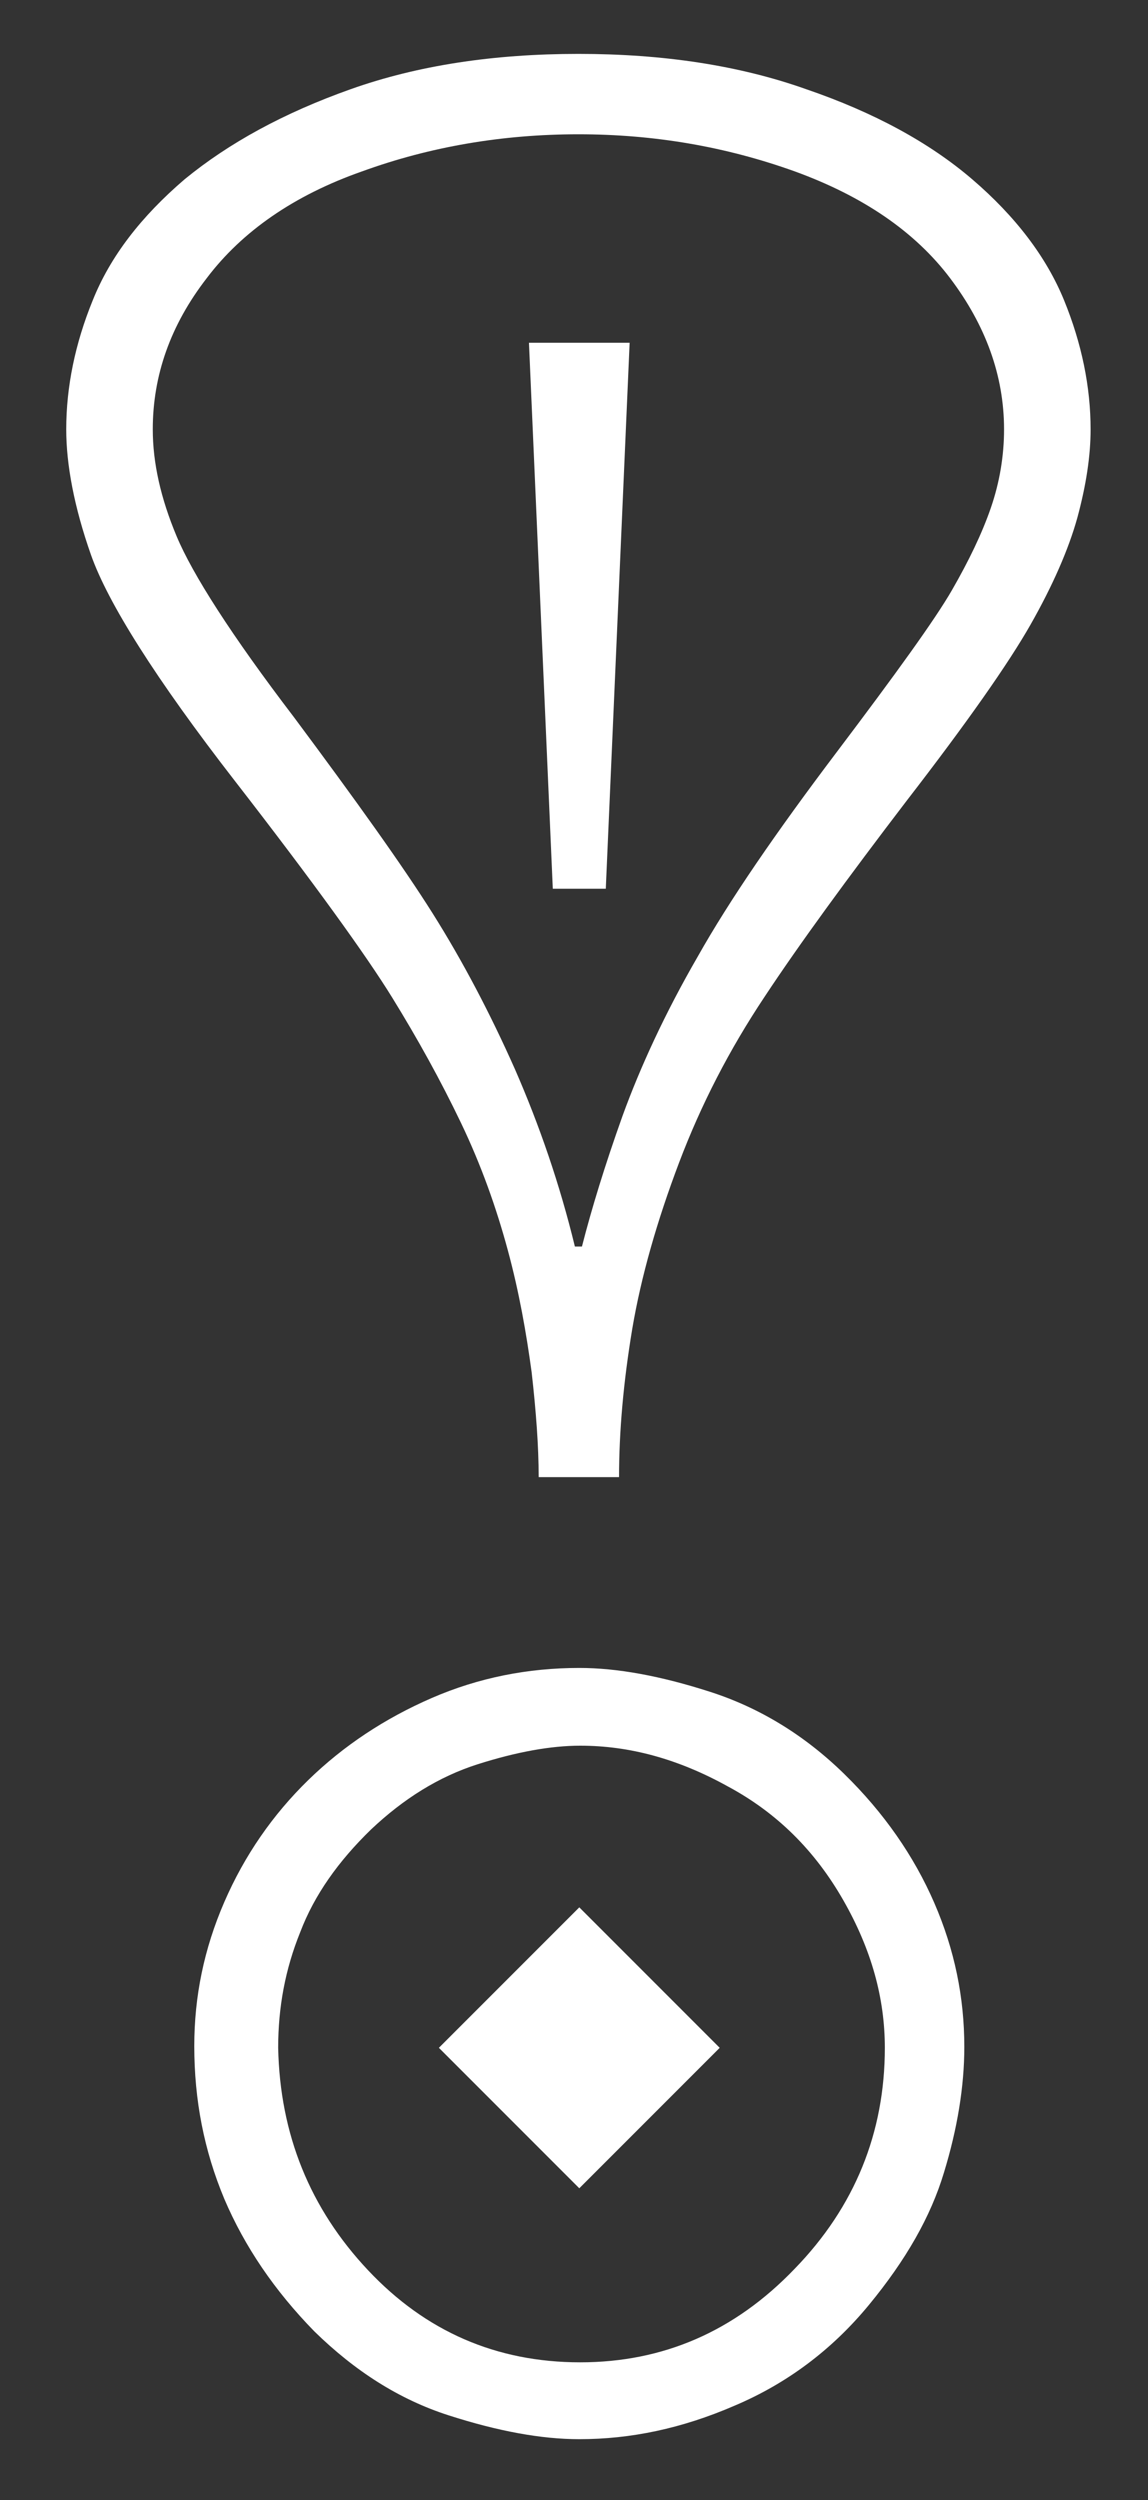
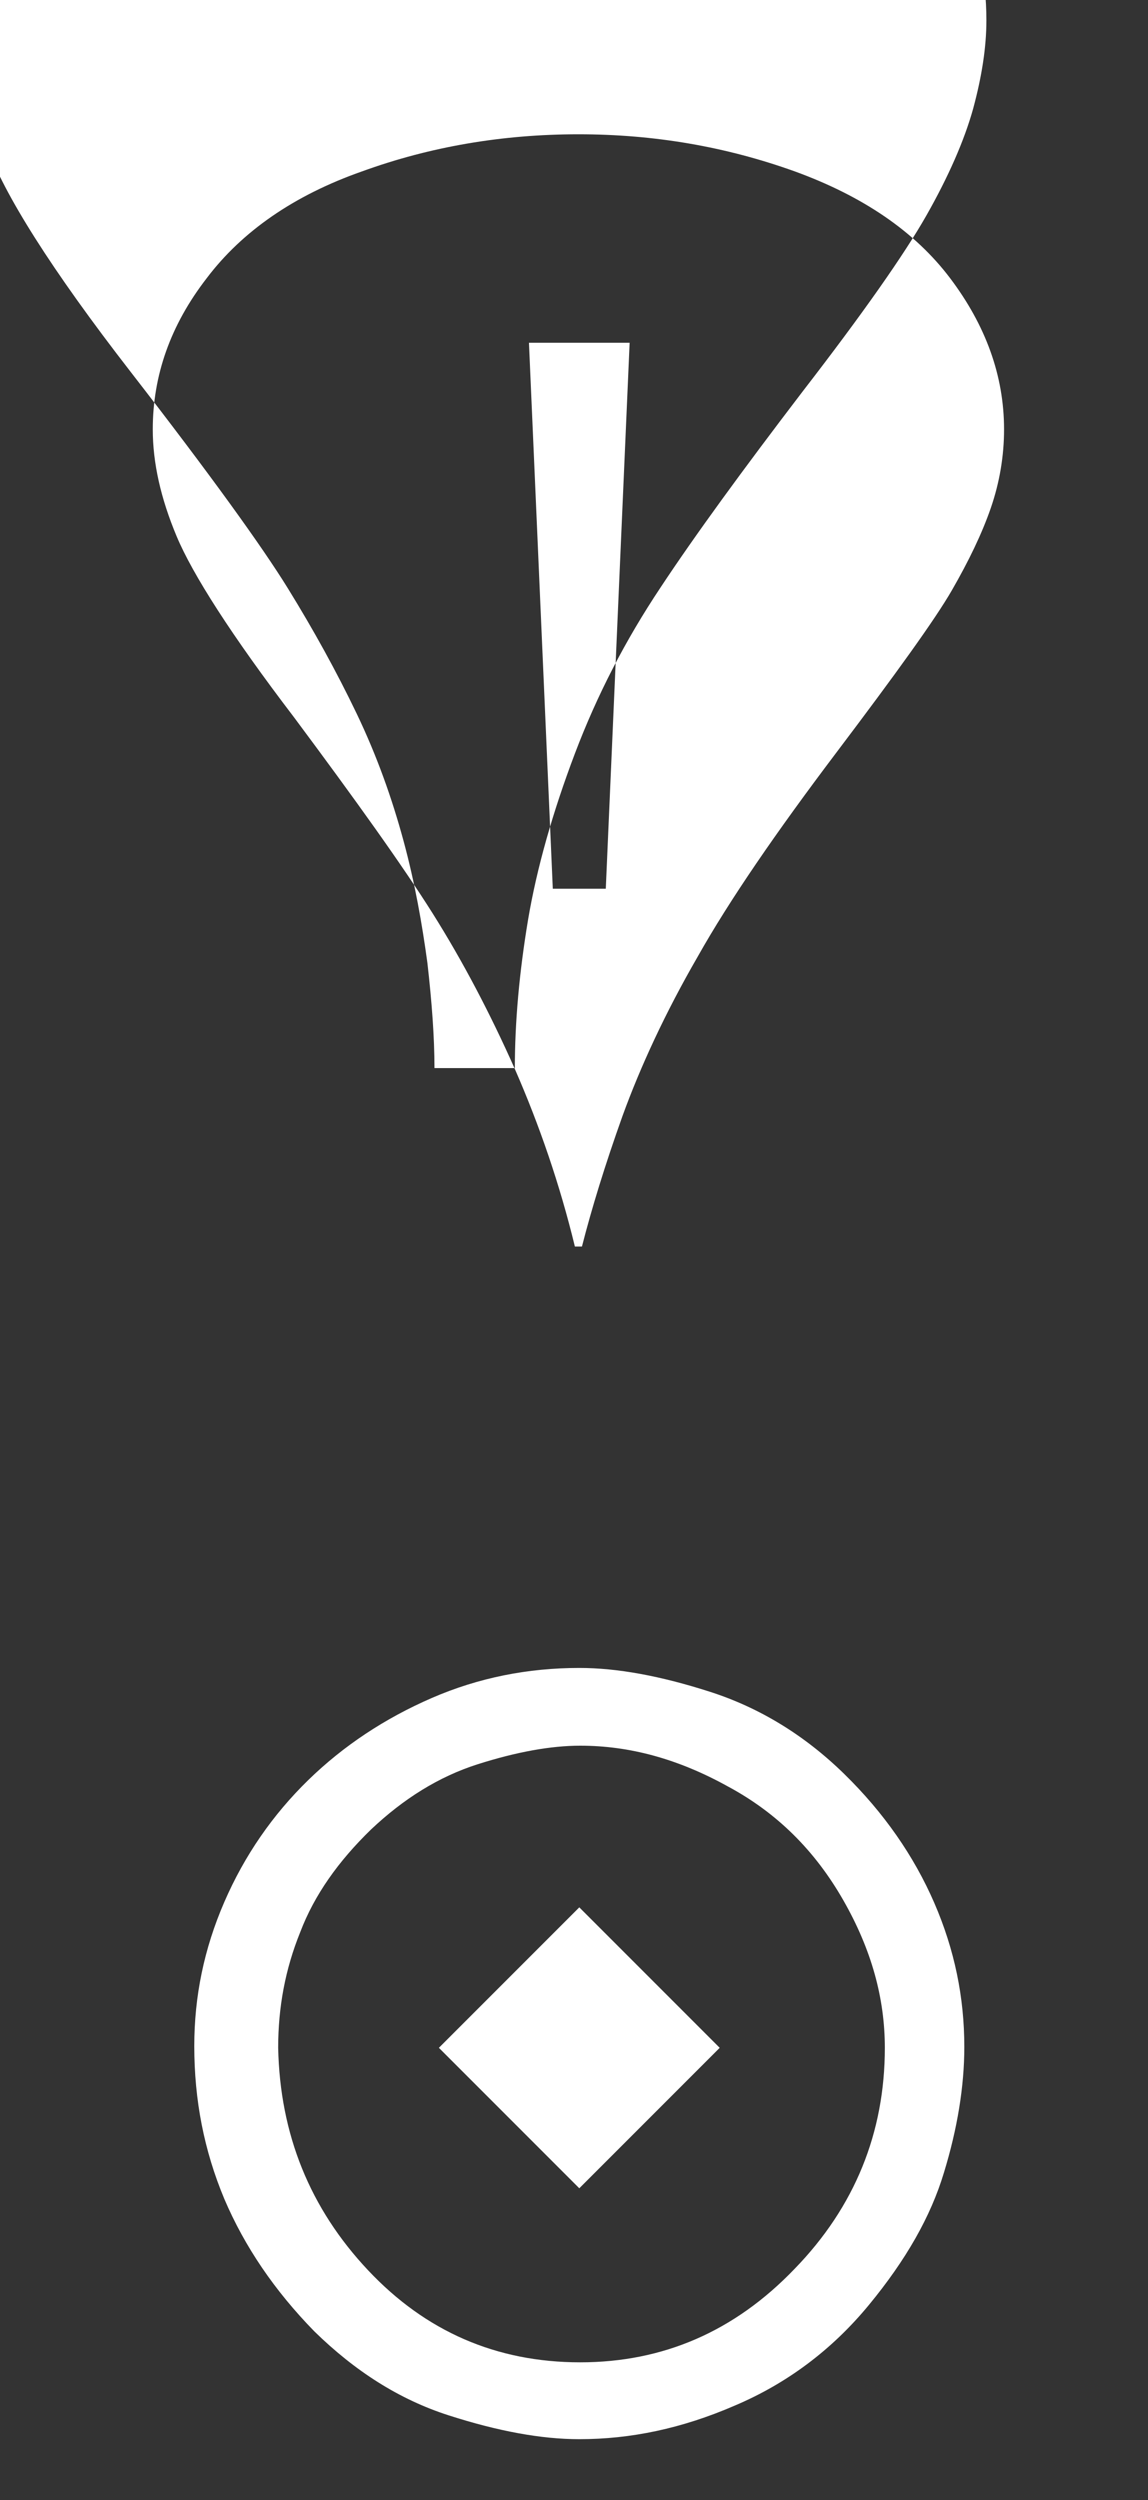
<svg xmlns="http://www.w3.org/2000/svg" version="1.1" id="Layer_1" x="0px" y="0px" width="130px" height="283px" viewBox="0 0 130 283" style="enable-background:new 0 0 130 283;" xml:space="preserve">
  <rect x="0" y="0" width="130" height="283" fill="#333333" stroke="none" />
-   <path style="fill:#FFFFFF;" d="M81.5,231.8l-15.9-15.9l-15.9,15.9l15.9,15.9L81.5,231.8z M41.7,257c-6.6-7-10-15.4-10.2-25.2  c0-4.6,0.8-8.9,2.5-13.1c1.6-4.2,4.3-8,8-11.6c3.7-3.5,7.7-6,12.1-7.4c4.4-1.4,8.3-2.1,11.6-2.1c5.6,0,11.1,1.5,16.7,4.6  c5.6,3,9.9,7.3,13.1,12.9c3.2,5.6,4.7,11.1,4.7,16.7c0,9.6-3.4,18-10.2,25c-6.8,7.1-14.9,10.6-24.3,10.6  C56.2,267.4,48.2,263.9,41.7,257 M83.2,272.3c5.9-2.5,11-6.3,15.2-11.4c4.2-5.1,7-10,8.5-15c1.5-4.9,2.3-9.7,2.3-14.2  c0-5.6-1.1-11-3.4-16.3c-2.3-5.3-5.7-10.2-10.2-14.6c-4.5-4.4-9.6-7.5-15.2-9.3c-5.6-1.8-10.5-2.7-14.8-2.7  c-5.8,0-11.4,1.1-16.7,3.4c-5.3,2.3-10,5.4-14,9.3c-4,3.9-7.2,8.5-9.5,13.8c-2.3,5.3-3.4,10.7-3.4,16.3c0,6.1,1.1,11.8,3.4,17.3  c2.3,5.4,5.7,10.4,10.2,15c4.6,4.5,9.6,7.7,15.2,9.5c5.6,1.8,10.5,2.7,14.8,2.7C71.4,276.1,77.2,274.9,83.2,272.3 M68.6,100.6  l2.7-61.8H59.9l2.7,61.8H68.6z M58.3,121c-2.8-6.3-5.9-12.2-9.3-17.6c-3.4-5.4-8.7-12.8-15.7-22.2C26.2,71.9,21.8,65,20,60.7  c-1.8-4.3-2.7-8.3-2.7-12.1c0-6.1,2-11.8,6.1-17.1c4-5.3,9.9-9.4,17.6-12.1c7.7-2.8,15.9-4.2,24.5-4.2c8.6,0,16.7,1.4,24.5,4.2  c7.7,2.8,13.6,6.8,17.6,12.1c4,5.3,6.1,11,6.1,17.1c0,3-0.5,6-1.5,8.9c-1,2.9-2.5,6-4.4,9.3c-1.9,3.3-6.3,9.4-13.1,18.4  c-6.8,9-12.1,16.7-15.7,23.1c-3.7,6.4-6.5,12.5-8.5,18c-2,5.6-3.5,10.5-4.6,14.8h-0.8C63.4,134.1,61.1,127.4,58.3,121 M70.1,167.3  c0-5.3,0.5-10.9,1.5-16.9c1-5.9,2.8-12.2,5.3-18.8c2.5-6.6,5.7-12.8,9.7-18.8c3.9-5.9,9.3-13.3,16.1-22.2c6.8-8.8,11.5-15.5,14-19.9  c2.5-4.4,4.3-8.5,5.3-12.1c1-3.7,1.5-7,1.5-10c0-4.8-1-9.7-3-14.6c-2-4.9-5.5-9.5-10.4-13.7c-4.9-4.2-11.2-7.6-18.8-10.2  c-7.6-2.7-16.2-4-25.8-4c-9.6,0-18.2,1.3-25.8,4c-7.6,2.7-13.8,6.1-18.8,10.2c-4.9,4.2-8.4,8.7-10.4,13.7c-2,4.9-3,9.8-3,14.6  c0,4,0.9,8.8,2.8,14.2c1.9,5.4,7.3,14,16.3,25.6c9,11.6,14.9,19.8,17.8,24.5c2.9,4.7,5.5,9.4,7.8,14.2c2.3,4.8,4,9.6,5.3,14.4  c1.3,4.8,2.1,9.4,2.7,13.8c0.5,4.4,0.8,8.4,0.8,11.9H70.1z" />
+   <path style="fill:#FFFFFF;" d="M81.5,231.8l-15.9-15.9l-15.9,15.9l15.9,15.9L81.5,231.8z M41.7,257c-6.6-7-10-15.4-10.2-25.2  c0-4.6,0.8-8.9,2.5-13.1c1.6-4.2,4.3-8,8-11.6c3.7-3.5,7.7-6,12.1-7.4c4.4-1.4,8.3-2.1,11.6-2.1c5.6,0,11.1,1.5,16.7,4.6  c5.6,3,9.9,7.3,13.1,12.9c3.2,5.6,4.7,11.1,4.7,16.7c0,9.6-3.4,18-10.2,25c-6.8,7.1-14.9,10.6-24.3,10.6  C56.2,267.4,48.2,263.9,41.7,257 M83.2,272.3c5.9-2.5,11-6.3,15.2-11.4c4.2-5.1,7-10,8.5-15c1.5-4.9,2.3-9.7,2.3-14.2  c0-5.6-1.1-11-3.4-16.3c-2.3-5.3-5.7-10.2-10.2-14.6c-4.5-4.4-9.6-7.5-15.2-9.3c-5.6-1.8-10.5-2.7-14.8-2.7  c-5.8,0-11.4,1.1-16.7,3.4c-5.3,2.3-10,5.4-14,9.3c-4,3.9-7.2,8.5-9.5,13.8c-2.3,5.3-3.4,10.7-3.4,16.3c0,6.1,1.1,11.8,3.4,17.3  c2.3,5.4,5.7,10.4,10.2,15c4.6,4.5,9.6,7.7,15.2,9.5c5.6,1.8,10.5,2.7,14.8,2.7C71.4,276.1,77.2,274.9,83.2,272.3 M68.6,100.6  l2.7-61.8H59.9l2.7,61.8H68.6z M58.3,121c-2.8-6.3-5.9-12.2-9.3-17.6c-3.4-5.4-8.7-12.8-15.7-22.2C26.2,71.9,21.8,65,20,60.7  c-1.8-4.3-2.7-8.3-2.7-12.1c0-6.1,2-11.8,6.1-17.1c4-5.3,9.9-9.4,17.6-12.1c7.7-2.8,15.9-4.2,24.5-4.2c8.6,0,16.7,1.4,24.5,4.2  c7.7,2.8,13.6,6.8,17.6,12.1c4,5.3,6.1,11,6.1,17.1c0,3-0.5,6-1.5,8.9c-1,2.9-2.5,6-4.4,9.3c-1.9,3.3-6.3,9.4-13.1,18.4  c-6.8,9-12.1,16.7-15.7,23.1c-3.7,6.4-6.5,12.5-8.5,18c-2,5.6-3.5,10.5-4.6,14.8h-0.8C63.4,134.1,61.1,127.4,58.3,121 c0-5.3,0.5-10.9,1.5-16.9c1-5.9,2.8-12.2,5.3-18.8c2.5-6.6,5.7-12.8,9.7-18.8c3.9-5.9,9.3-13.3,16.1-22.2c6.8-8.8,11.5-15.5,14-19.9  c2.5-4.4,4.3-8.5,5.3-12.1c1-3.7,1.5-7,1.5-10c0-4.8-1-9.7-3-14.6c-2-4.9-5.5-9.5-10.4-13.7c-4.9-4.2-11.2-7.6-18.8-10.2  c-7.6-2.7-16.2-4-25.8-4c-9.6,0-18.2,1.3-25.8,4c-7.6,2.7-13.8,6.1-18.8,10.2c-4.9,4.2-8.4,8.7-10.4,13.7c-2,4.9-3,9.8-3,14.6  c0,4,0.9,8.8,2.8,14.2c1.9,5.4,7.3,14,16.3,25.6c9,11.6,14.9,19.8,17.8,24.5c2.9,4.7,5.5,9.4,7.8,14.2c2.3,4.8,4,9.6,5.3,14.4  c1.3,4.8,2.1,9.4,2.7,13.8c0.5,4.4,0.8,8.4,0.8,11.9H70.1z" />
</svg>